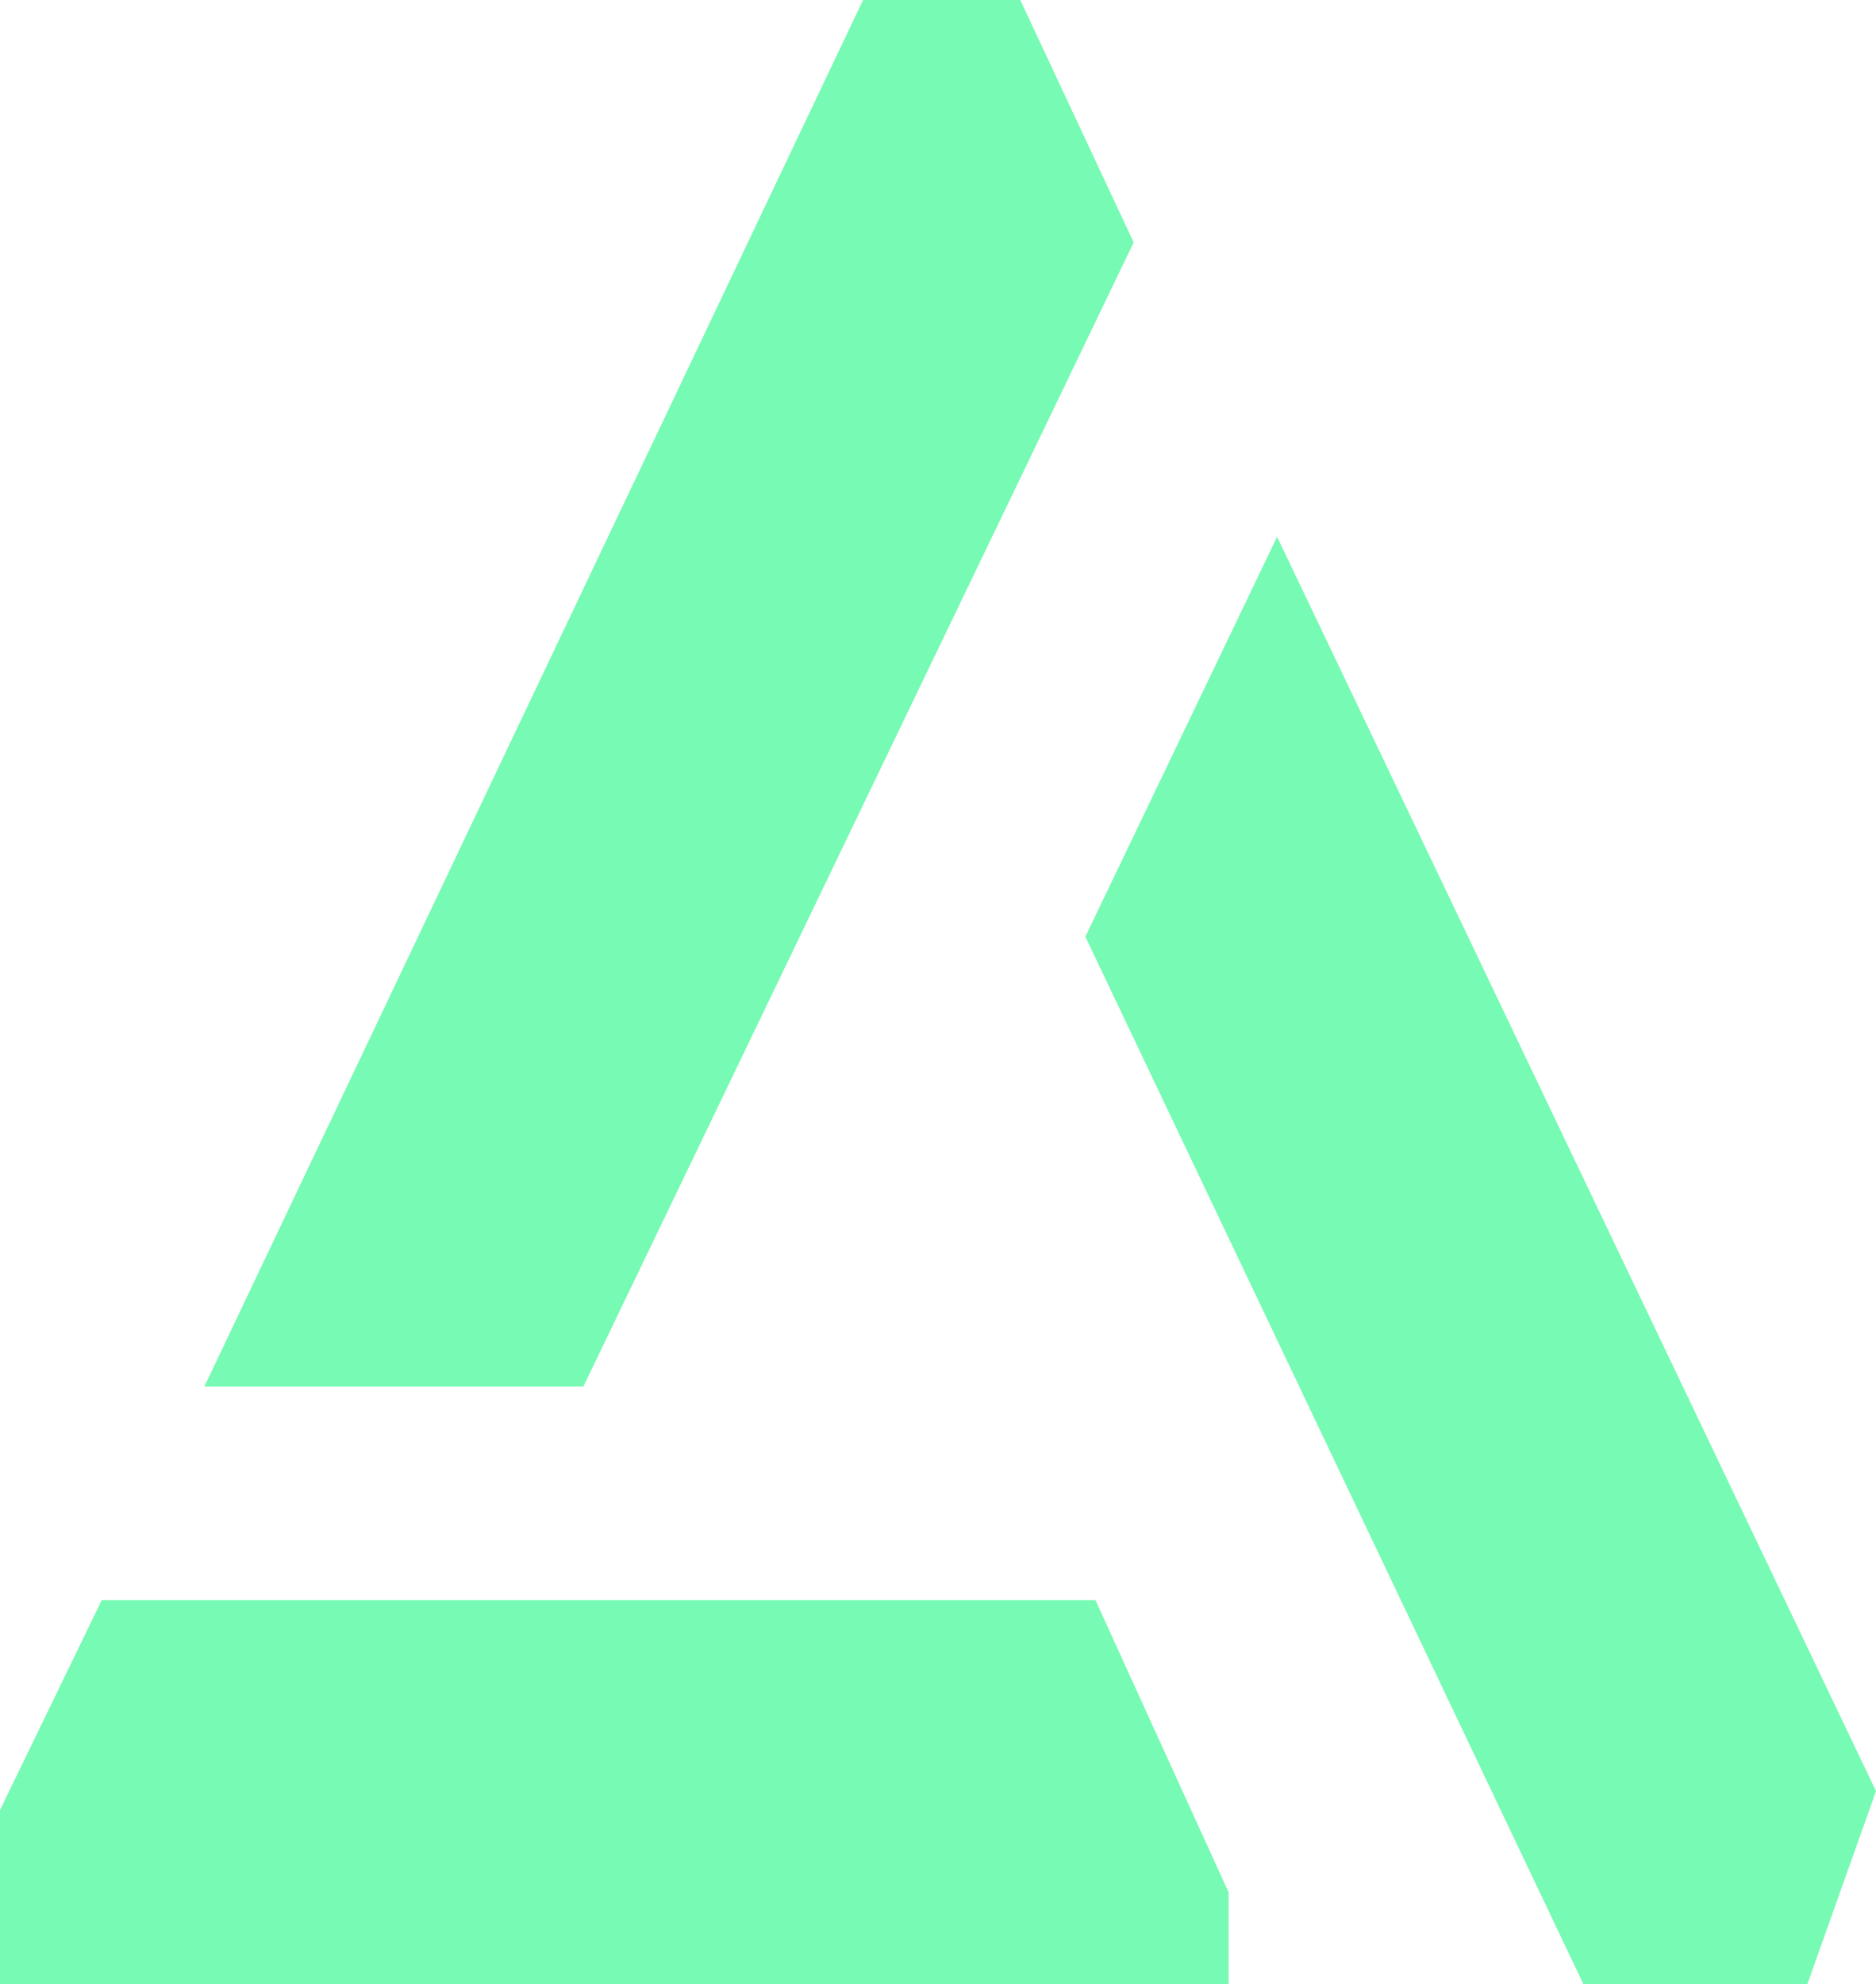
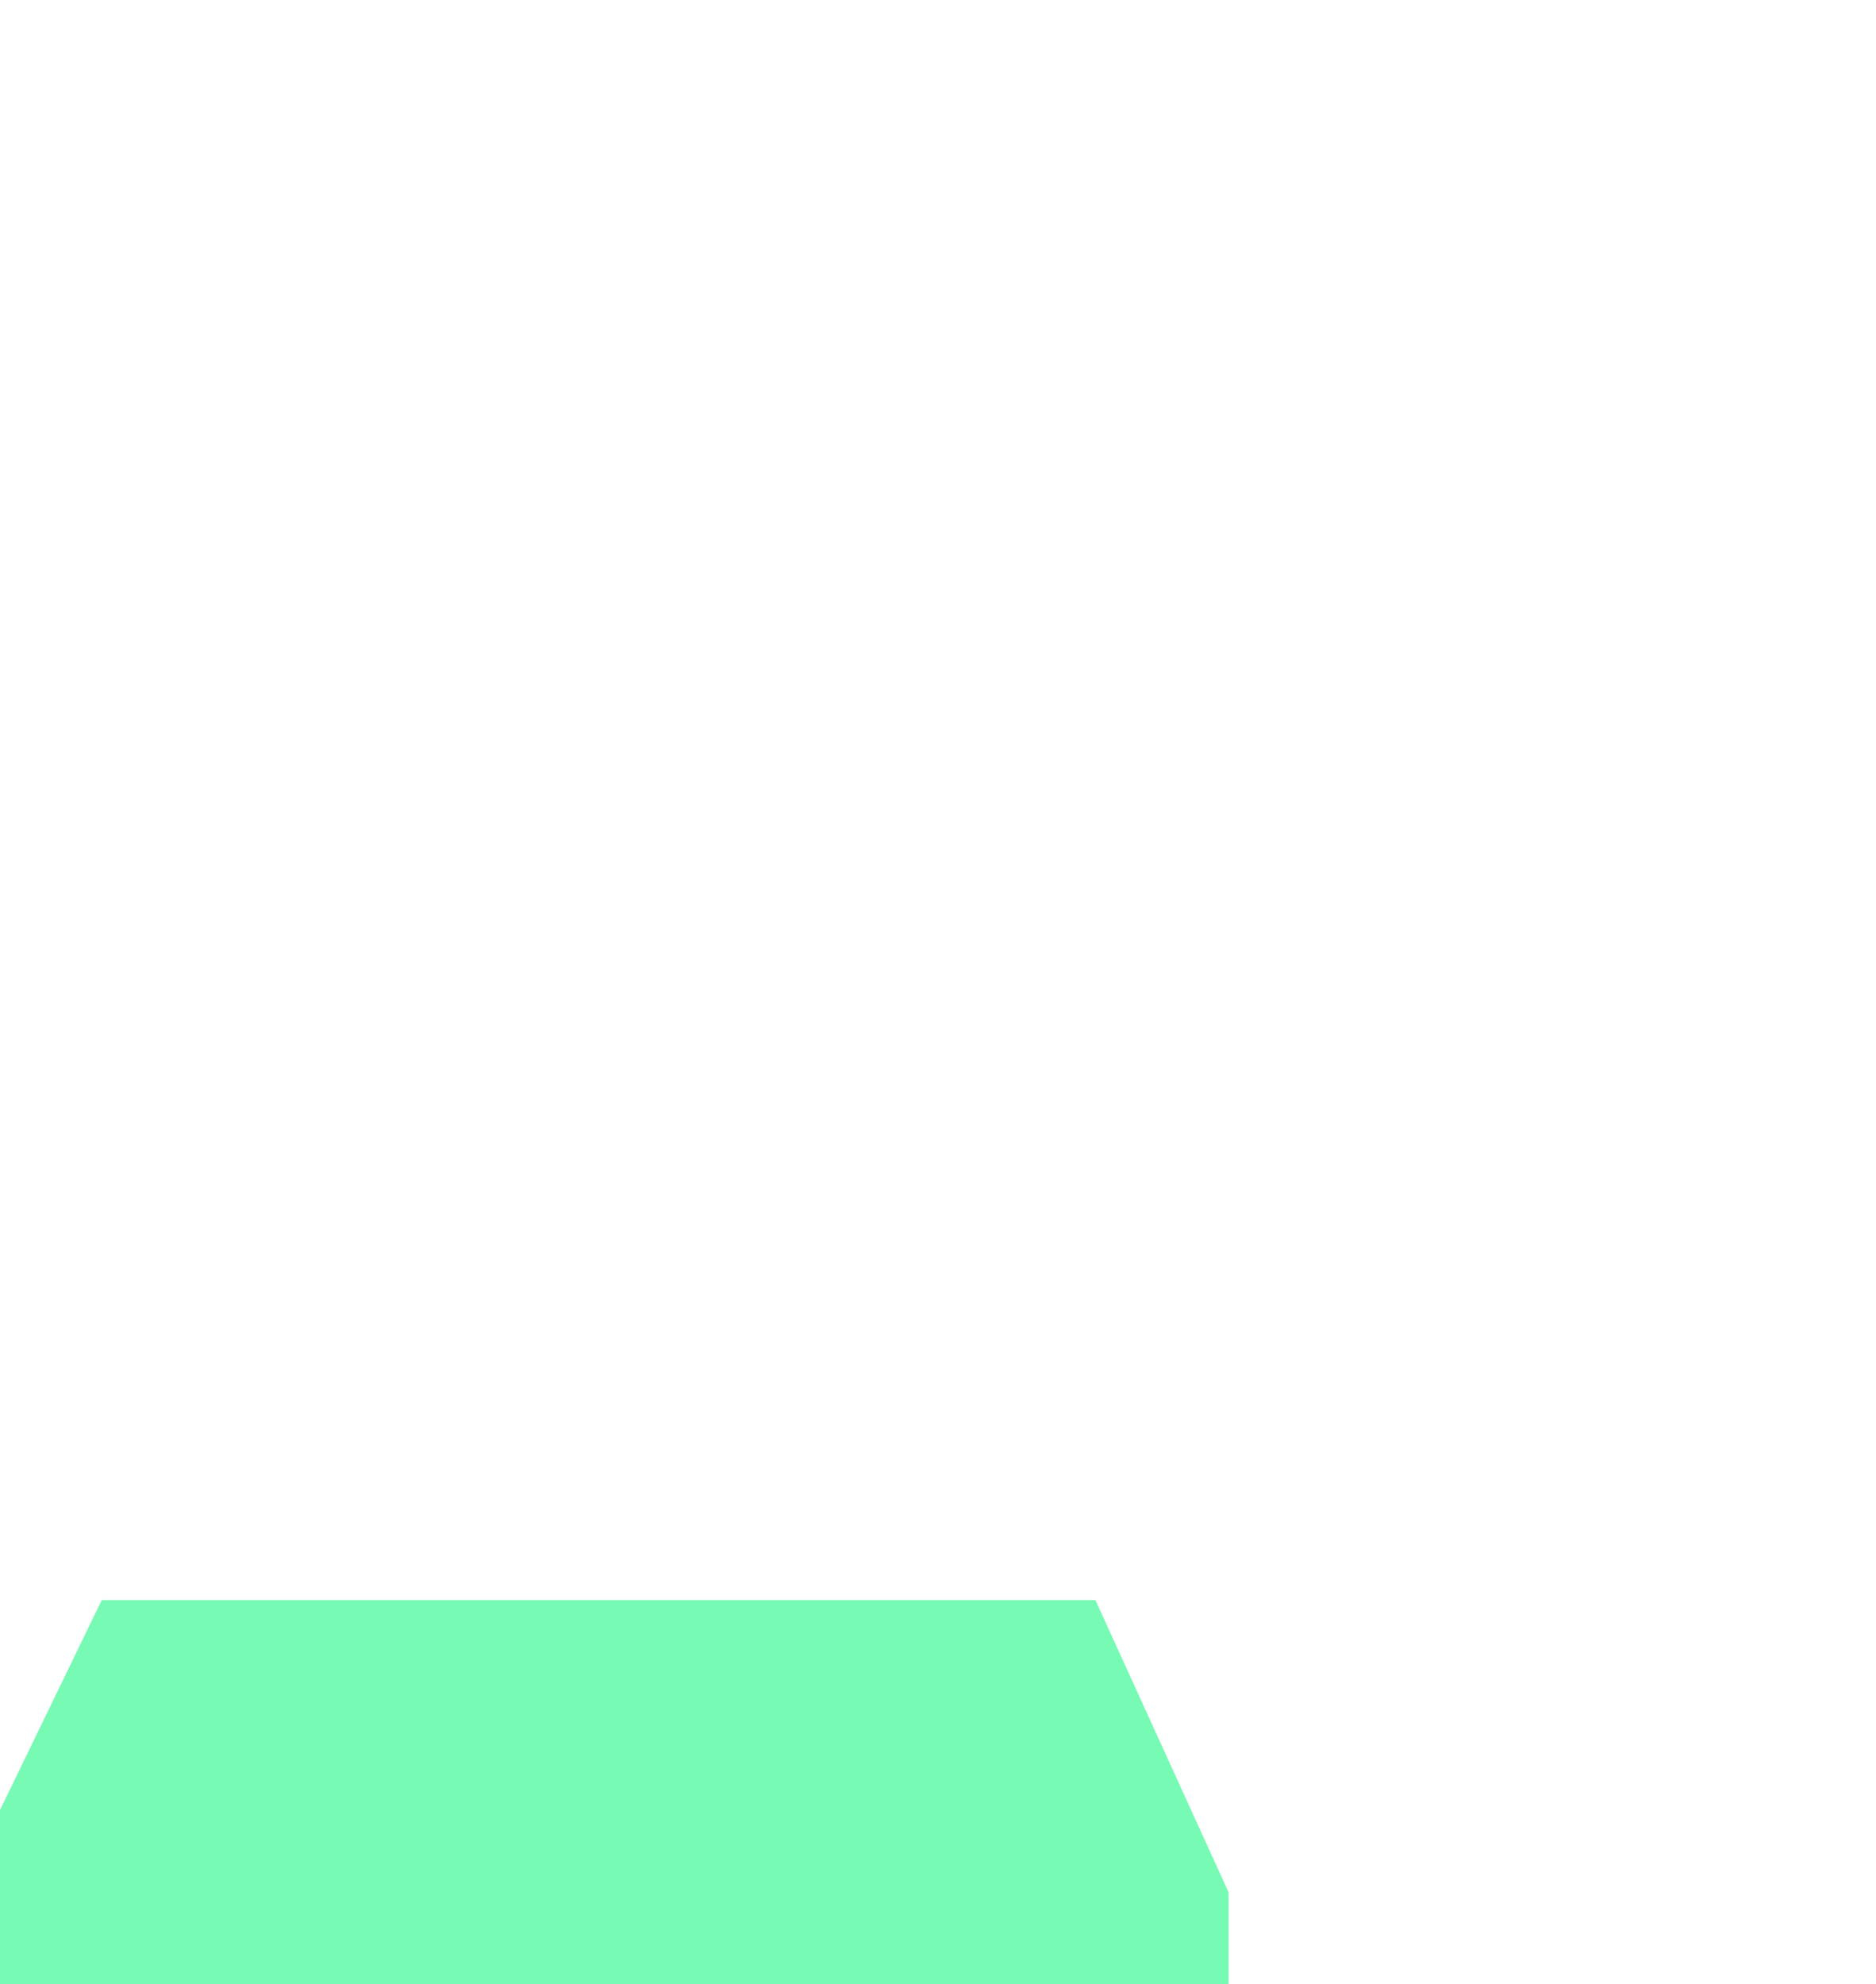
<svg xmlns="http://www.w3.org/2000/svg" id="图层_1" data-name="图层 1" viewBox="0 0 356.46 376.91">
  <defs>
    <style>.cls-1{fill:#77fab3;}</style>
  </defs>
  <polygon class="cls-1" points="233.45 376.91 0 376.91 0 343.81 19.34 303.92 208.14 303.92 233.45 359.45 233.45 376.91" />
-   <polyline class="cls-1" points="38.83 263.37 163.99 0 193.86 0 215.41 46.04 110.84 263.37" />
-   <polygon class="cls-1" points="242.66 101.96 356.46 340.21 343.4 376.91 300.88 376.91 206.23 177.92 242.66 101.96" />
</svg>